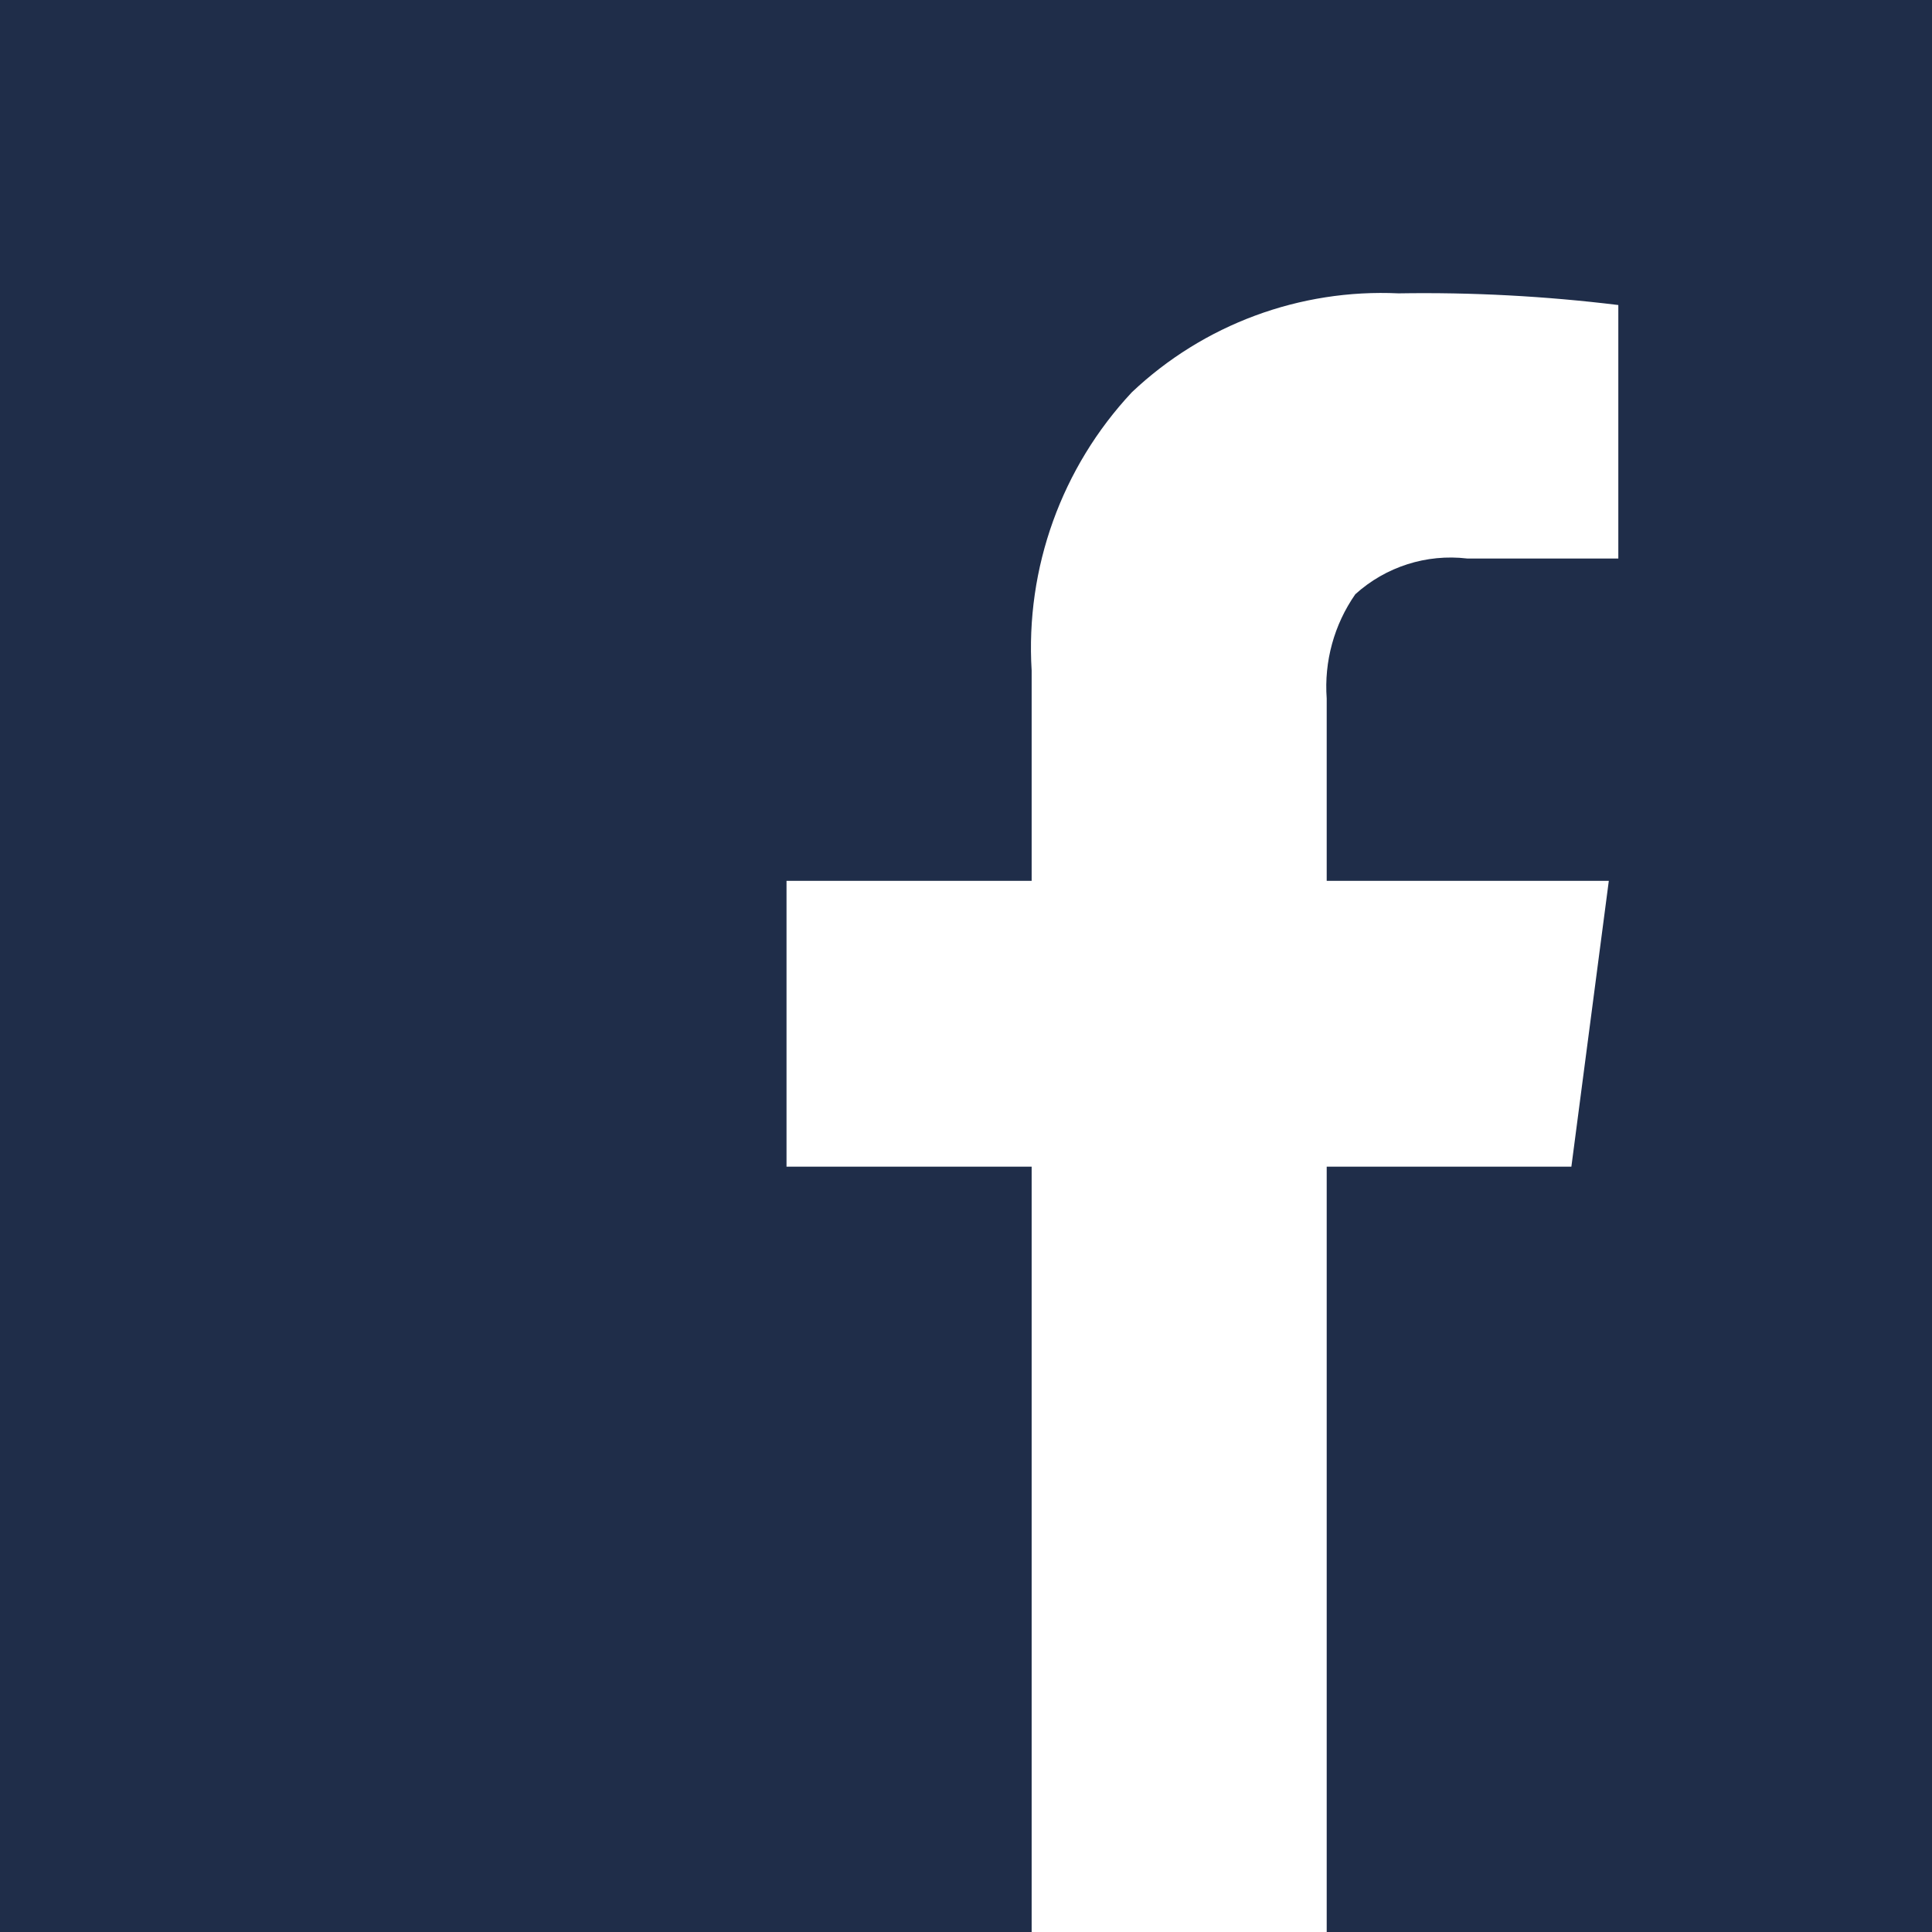
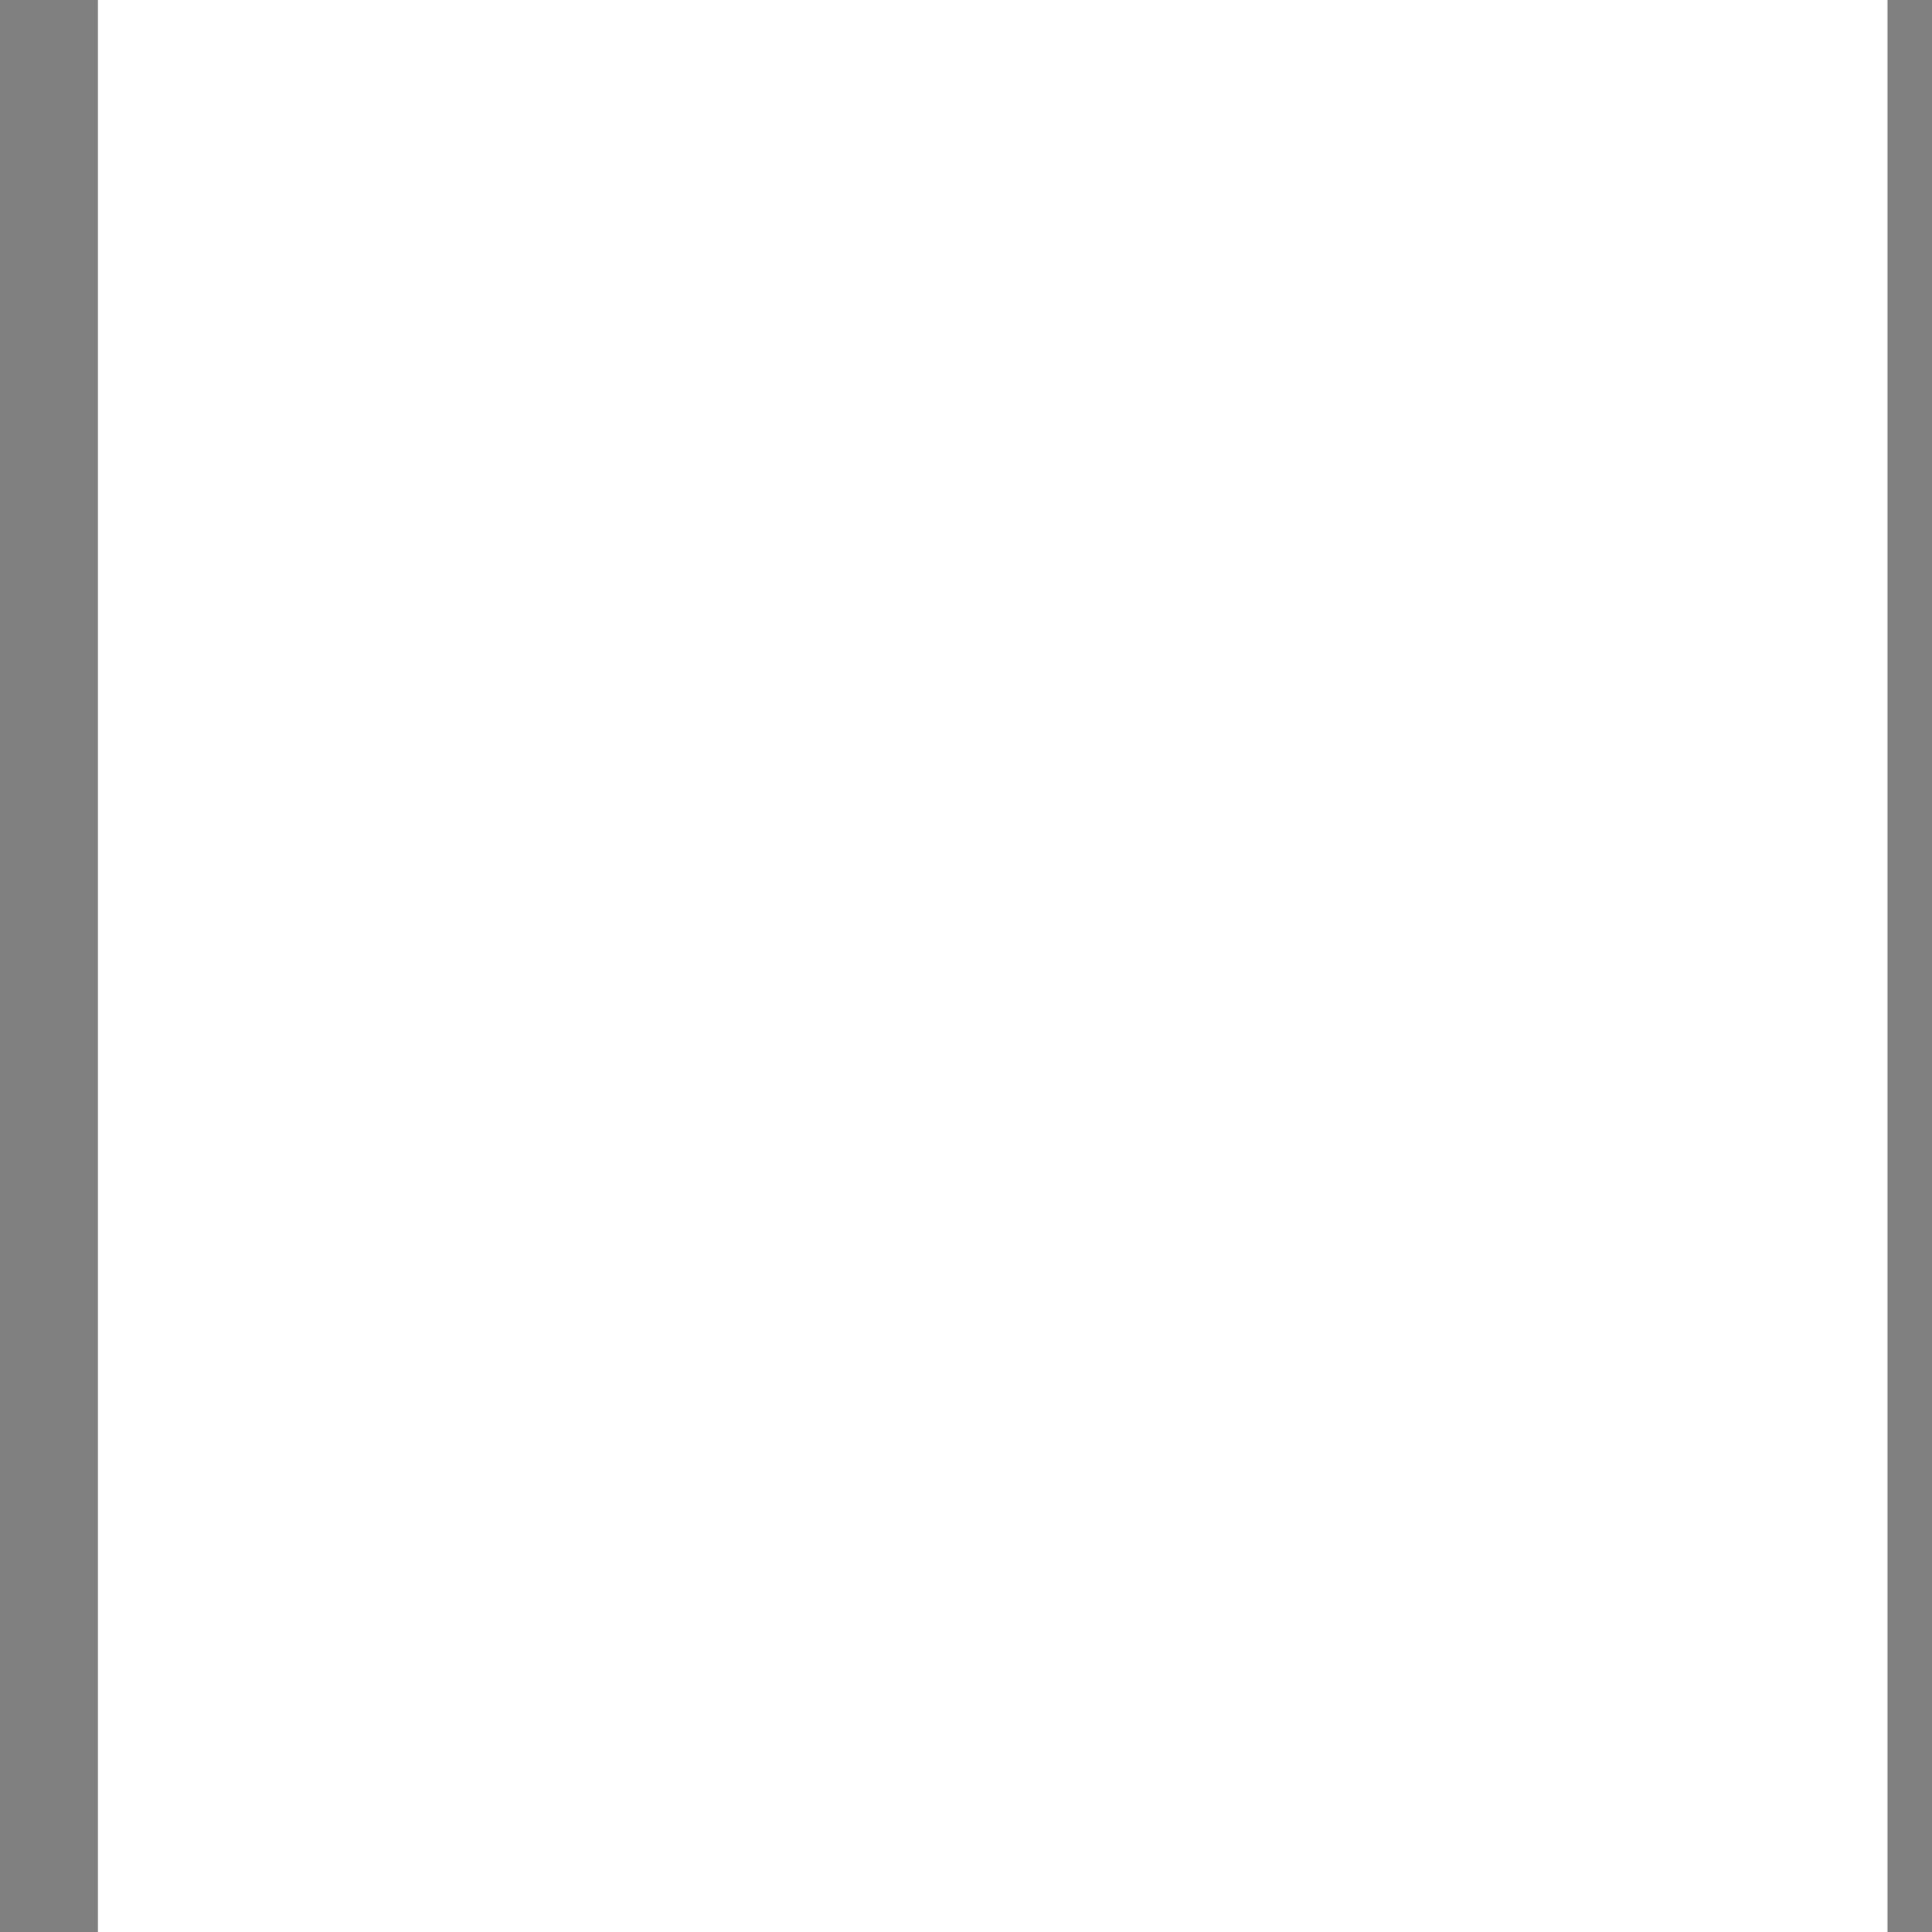
<svg xmlns="http://www.w3.org/2000/svg" version="1.1" id="Layer_1" x="0px" y="0px" width="50px" height="50px" viewBox="0 0 50 50" enable-background="new 0 0 50 50" xml:space="preserve">
  <rect x="0" y="0" width="50" height="50" fill="#808080" stroke="none" />
  <rect x="-85.34" fill="#FFFFFF" width="46.313" height="50" />
  <rect x="2.535" fill="#FFFFFF" width="46.313" height="50" />
-   <path fill="#1F2D49" d="M-36.832,0v46.775c0,1.781,0,3.226,0,3.226h-15.666V30.194h6.332l0.969-7.398h-7.301v-4.719  c-0.07-0.959,0.192-1.912,0.741-2.699c0.787-0.711,1.84-1.048,2.894-0.924h3.912v-6.56c-1.886-0.231-3.787-0.333-5.688-0.302  c-2.553-0.12-5.046,0.804-6.902,2.56c-1.817,1.943-2.756,4.548-2.593,7.203v5.441h-6.344v7.398h6.344V50h-26.699  c0,0,0-1.444,0-3.226V0c0,0,1.465,0,3.227,0h43.26H-36.832z" />
-   <path fill="#1F2D49" d="M50.001,0v46.775c0,1.781,0,3.226,0,3.226H34.335V30.194h6.332l0.969-7.398h-7.301v-4.719  c-0.07-0.959,0.192-1.912,0.741-2.699c0.787-0.711,1.84-1.048,2.894-0.924h3.912v-6.56c-1.886-0.231-3.787-0.333-5.688-0.302  c-2.553-0.12-5.046,0.804-6.902,2.56c-1.817,1.943-2.756,4.548-2.593,7.203v5.441h-6.344v7.398h6.344V50H0c0,0,0-1.444,0-3.226V0  c0,0,1.465,0,3.227,0h43.26H50.001z" />
+   <path fill="#1F2D49" d="M-36.832,0v46.775c0,1.781,0,3.226,0,3.226h-15.666V30.194h6.332l0.969-7.398h-7.301v-4.719  c-0.07-0.959,0.192-1.912,0.741-2.699c0.787-0.711,1.84-1.048,2.894-0.924h3.912v-6.56c-1.886-0.231-3.787-0.333-5.688-0.302  c-2.553-0.12-5.046,0.804-6.902,2.56c-1.817,1.943-2.756,4.548-2.593,7.203v5.441h-6.344v7.398h6.344V50h-26.699  c0,0,0-1.444,0-3.226V0c0,0,1.465,0,3.227,0H-36.832z" />
</svg>